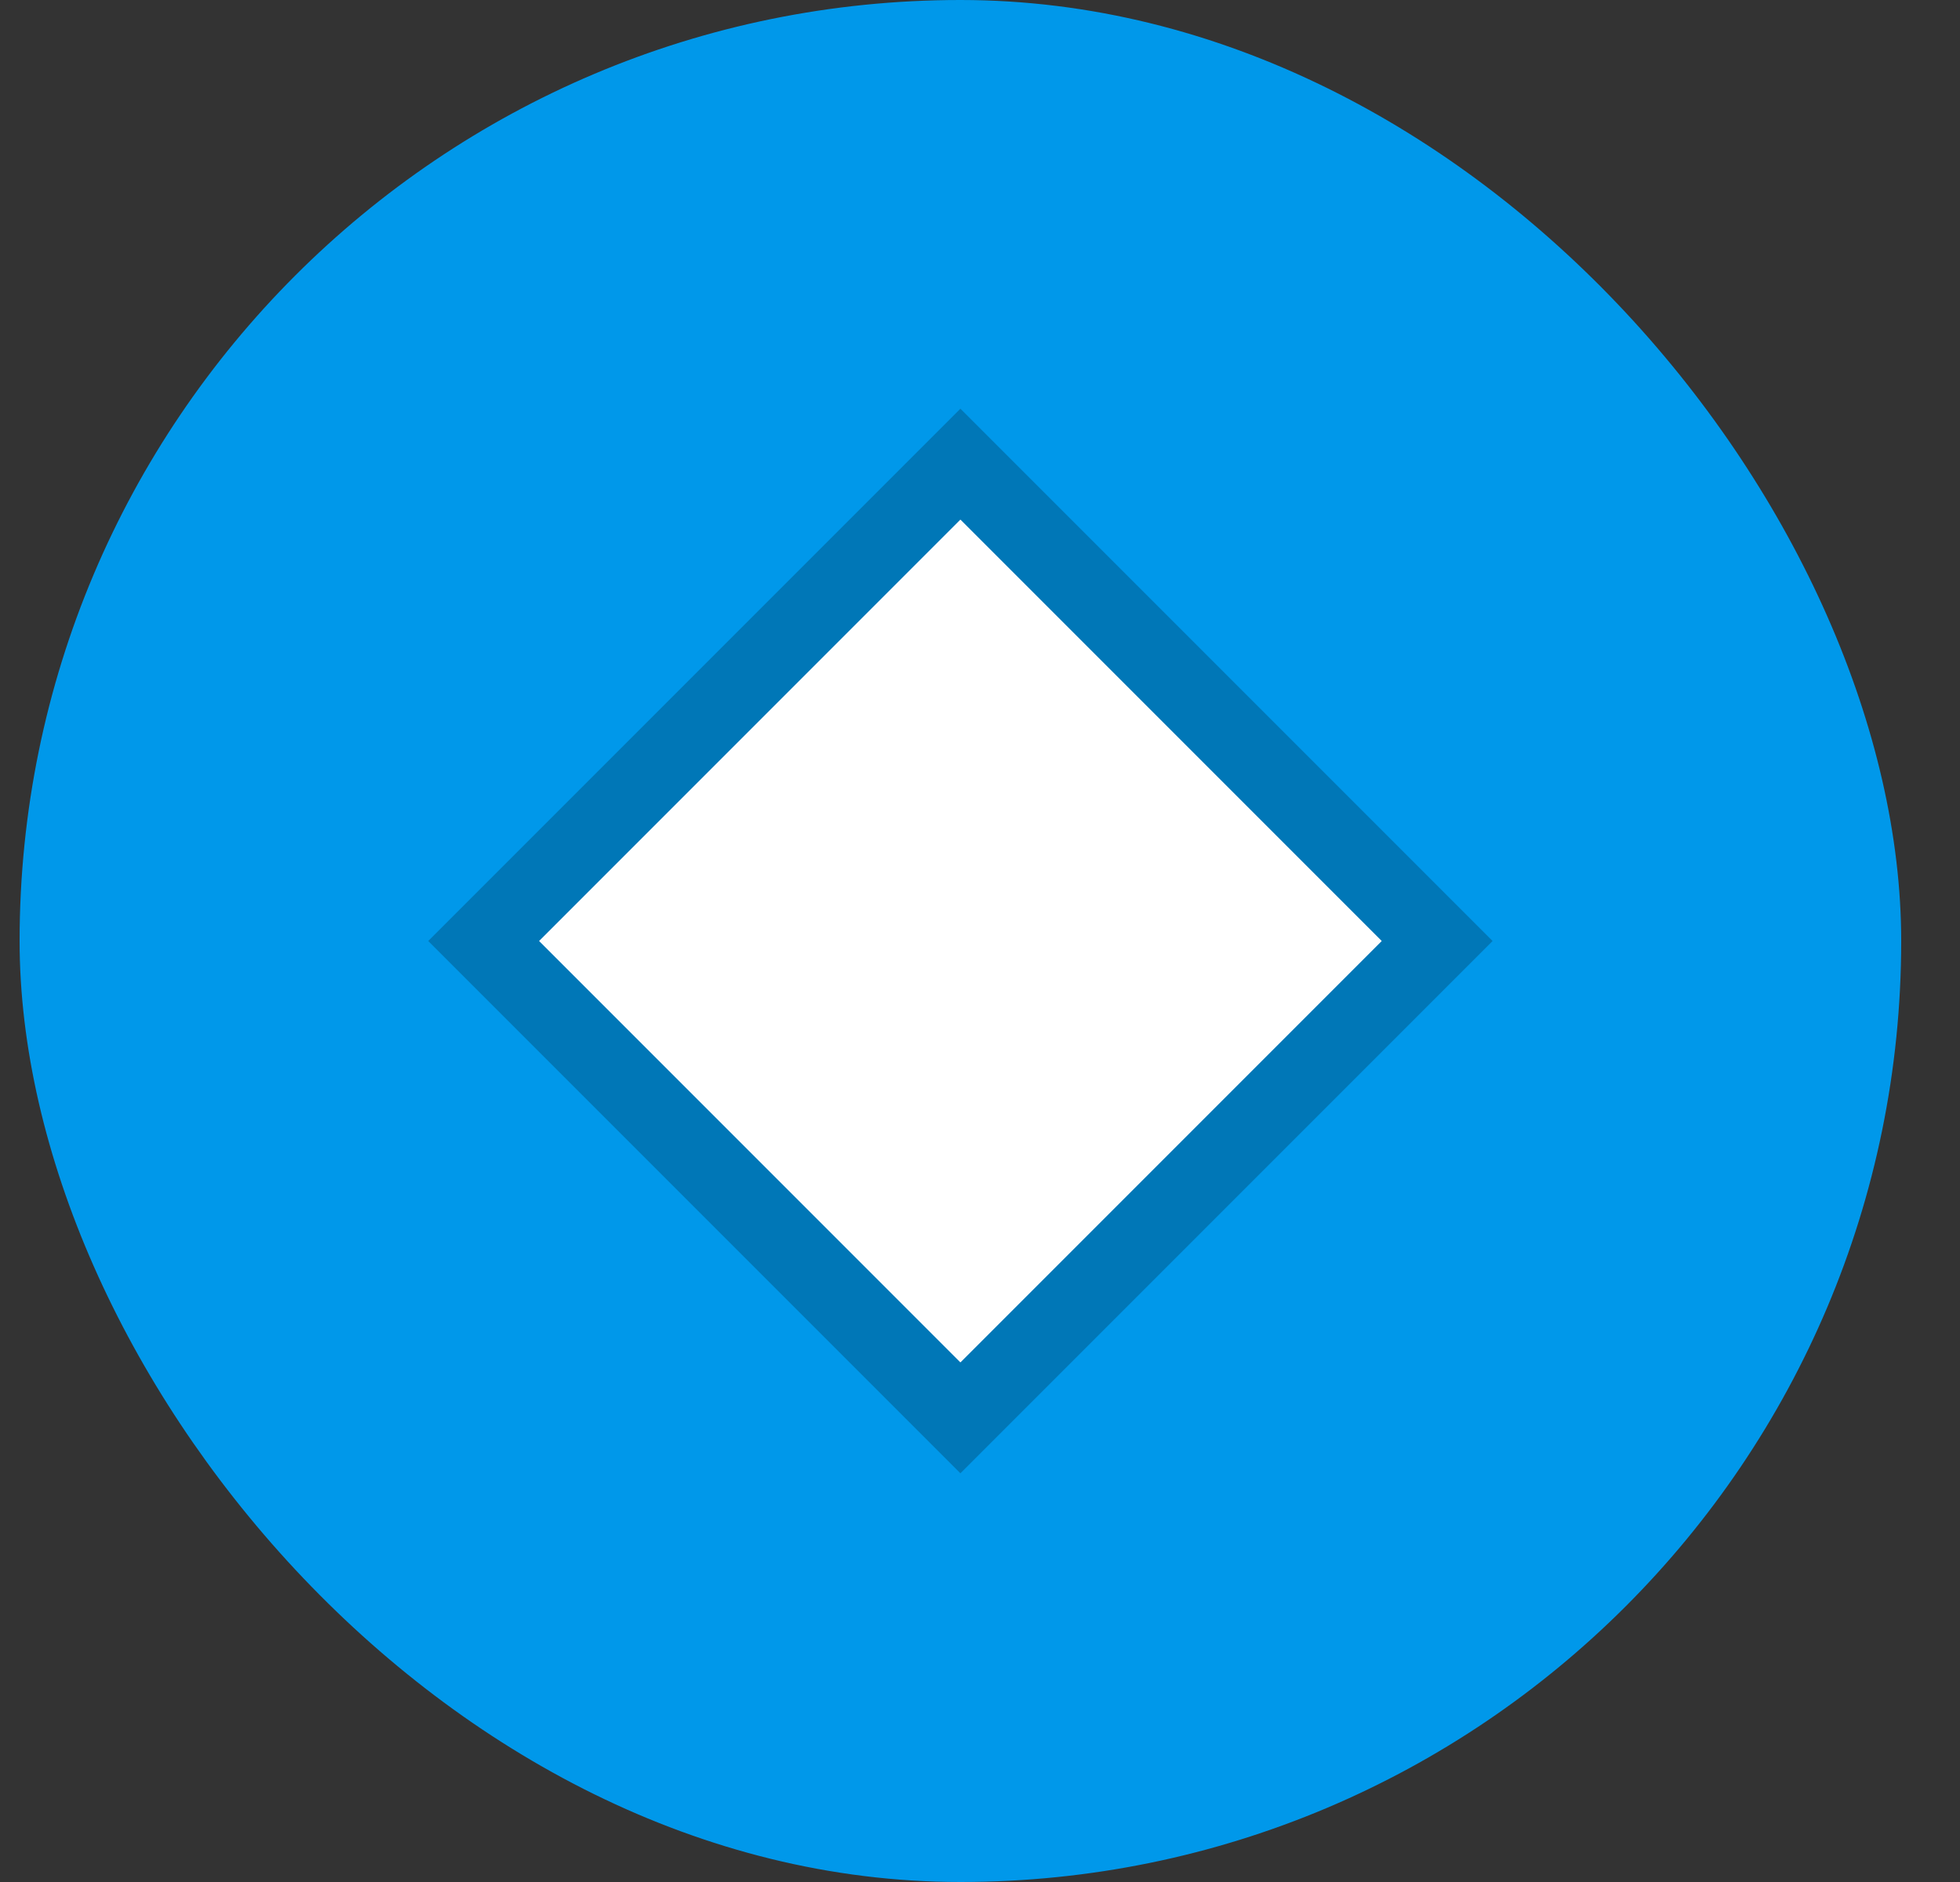
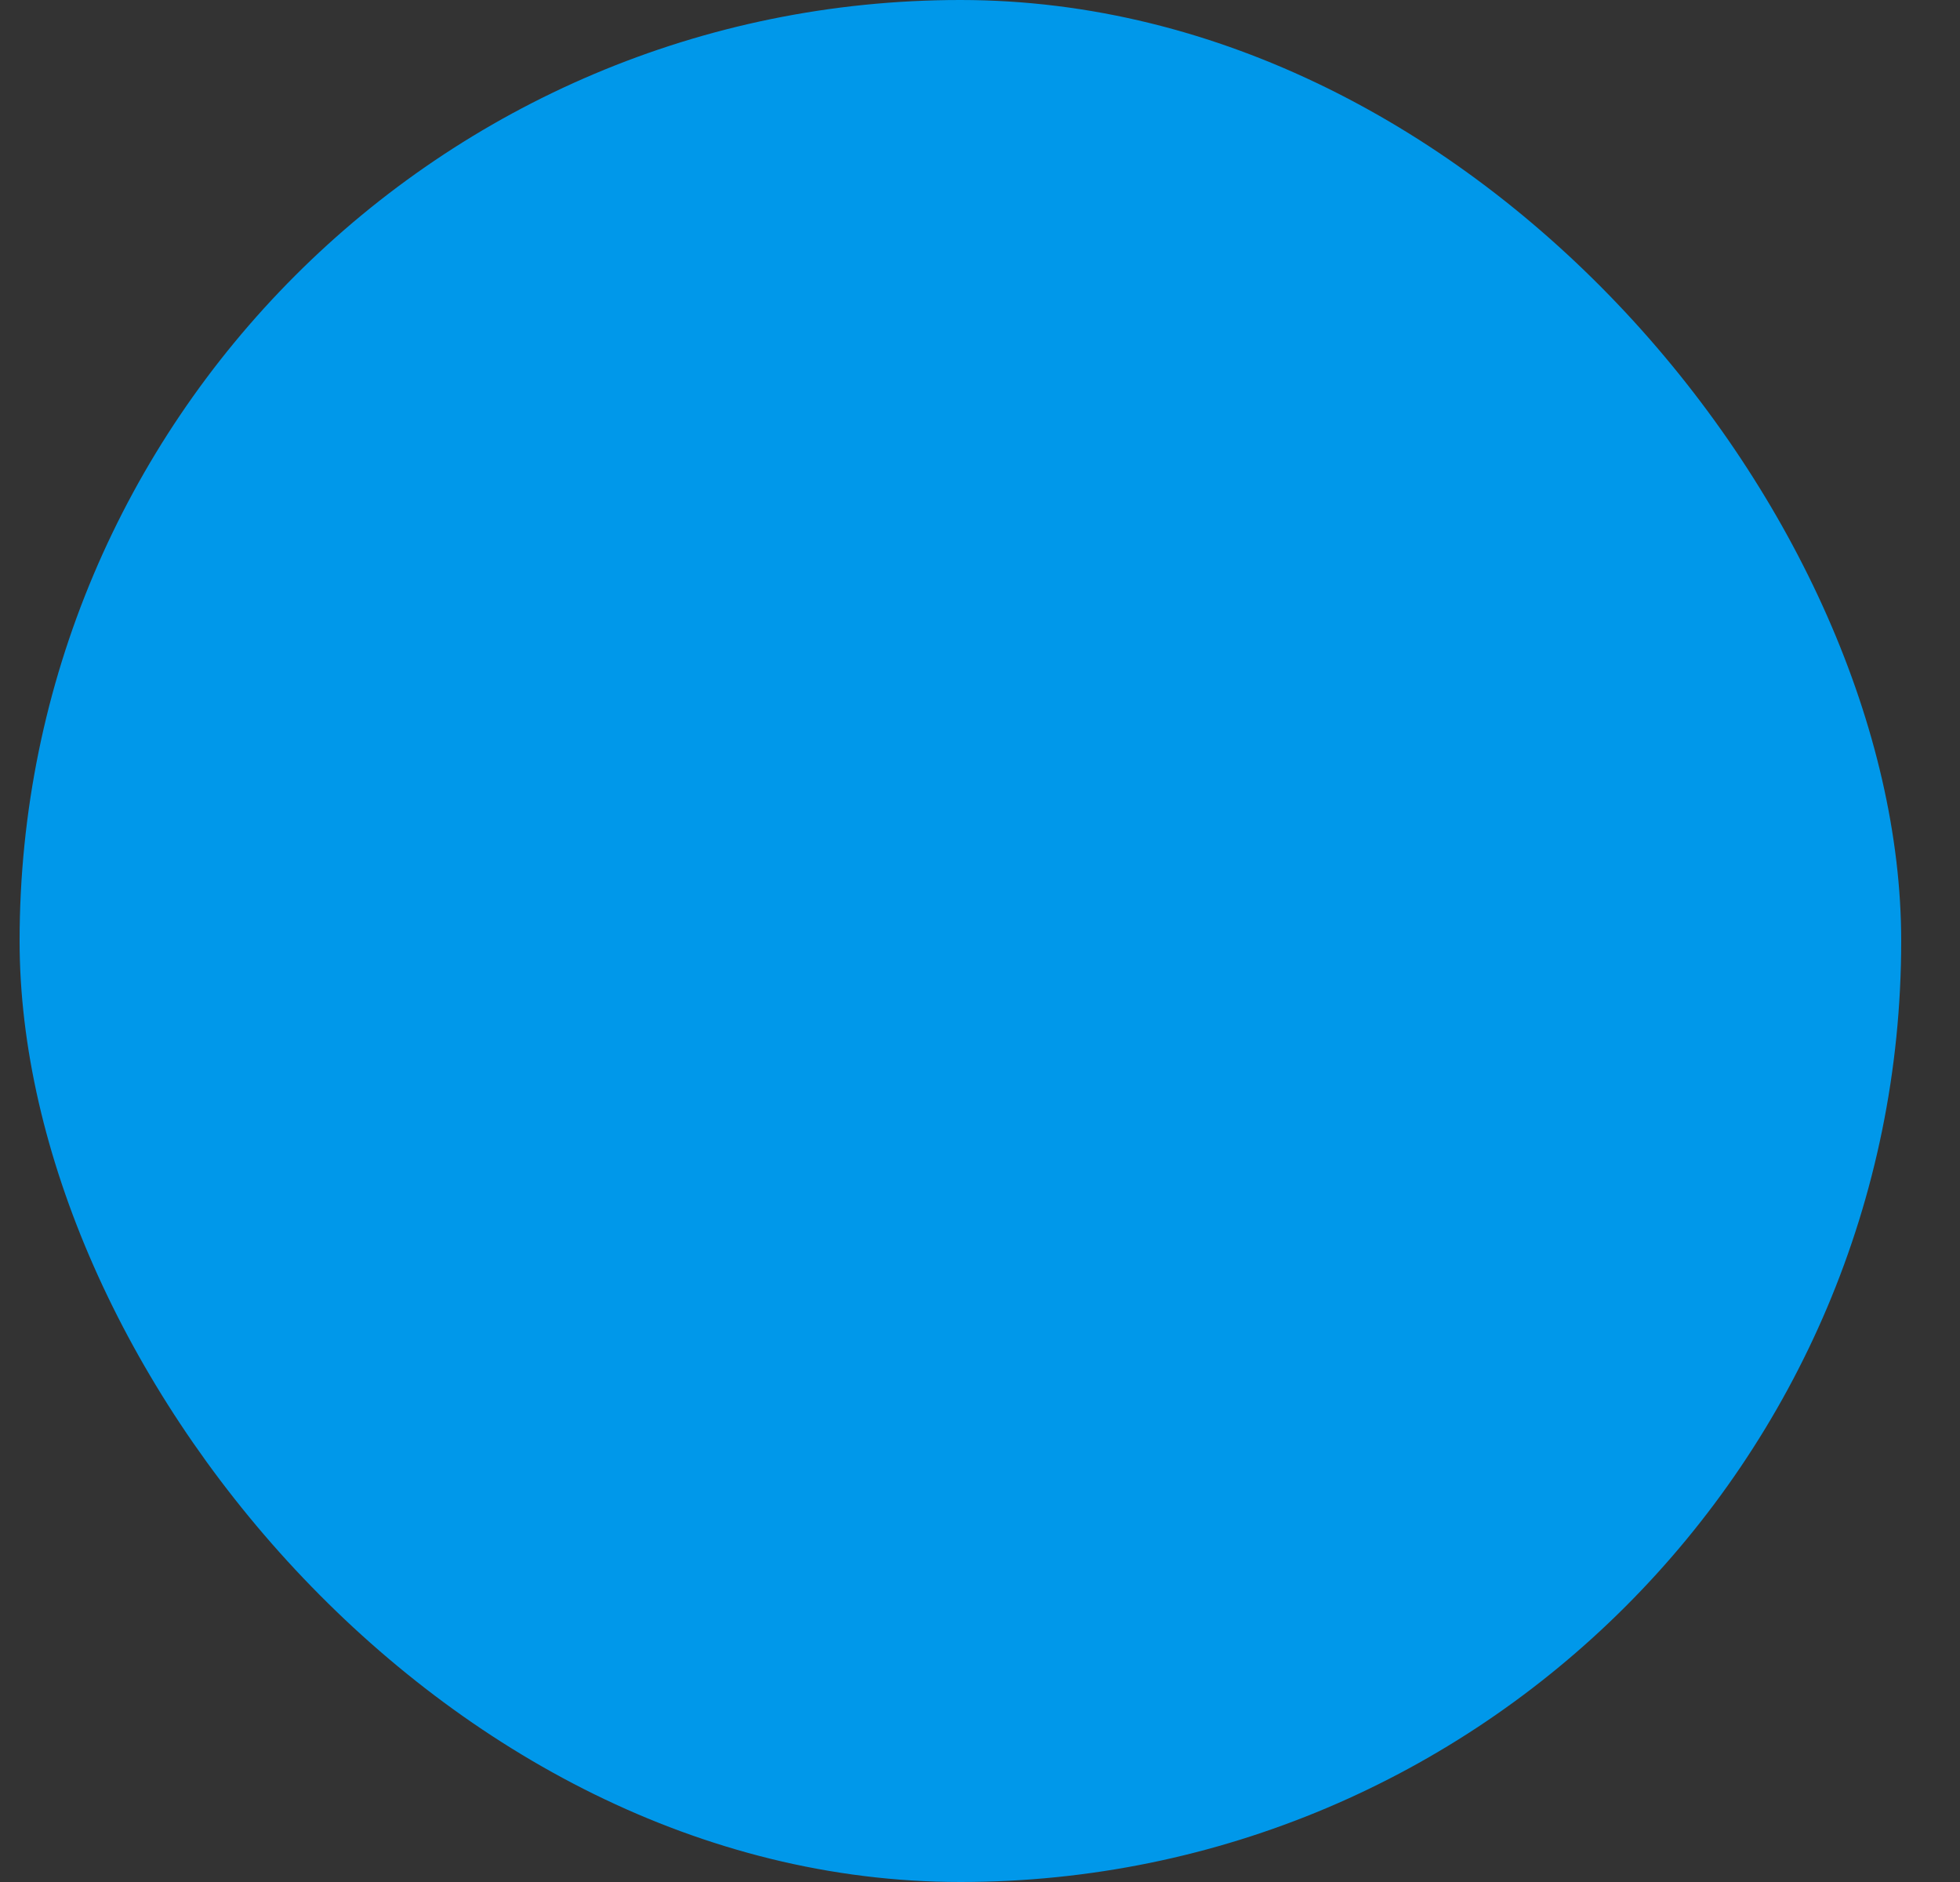
<svg xmlns="http://www.w3.org/2000/svg" width="25" height="24" viewBox="0 0 25 24" fill="none">
  <rect x="0" y="0" width="25" height="24" fill="#333333" stroke="none" />
  <g id="Frame 2147225105">
    <rect x="0.25" width="24" height="24" rx="12" fill="#0098EA" />
-     <rect id="Rectangle 1482" x="6.169" y="12" width="8.6" height="8.6" transform="rotate(-45 6.169 12)" fill="white" stroke="#0077B7" />
  </g>
</svg>